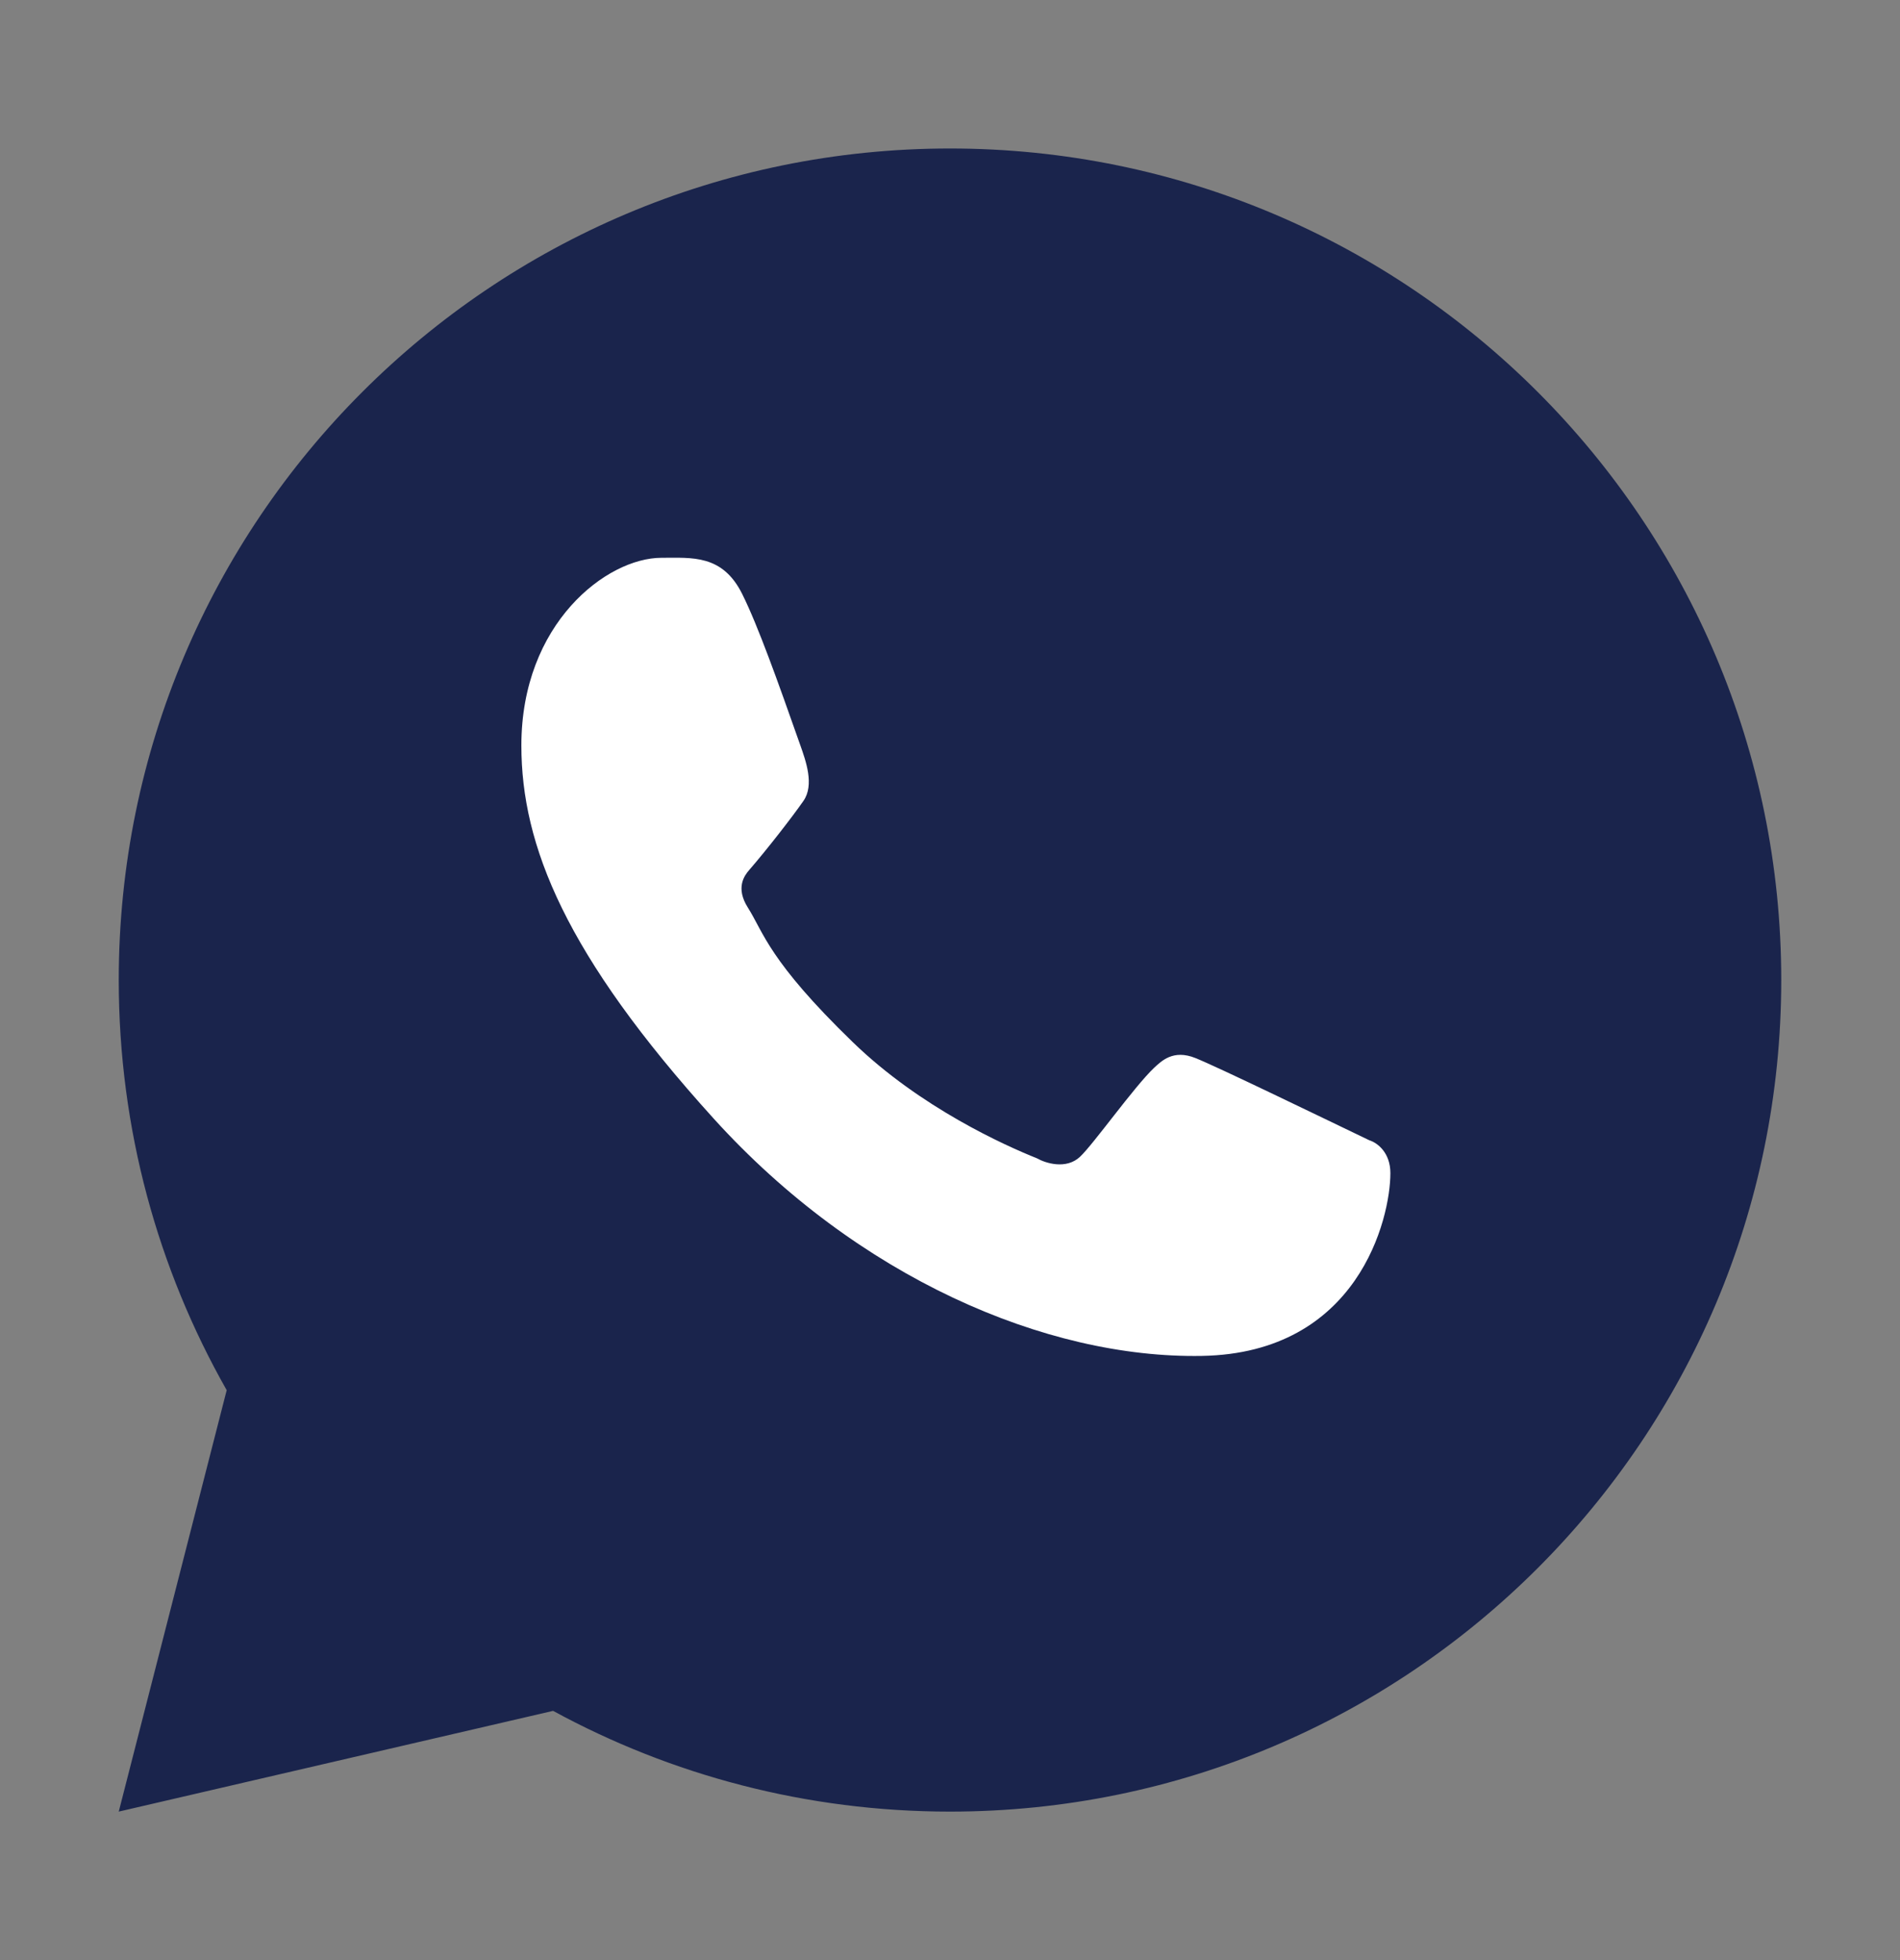
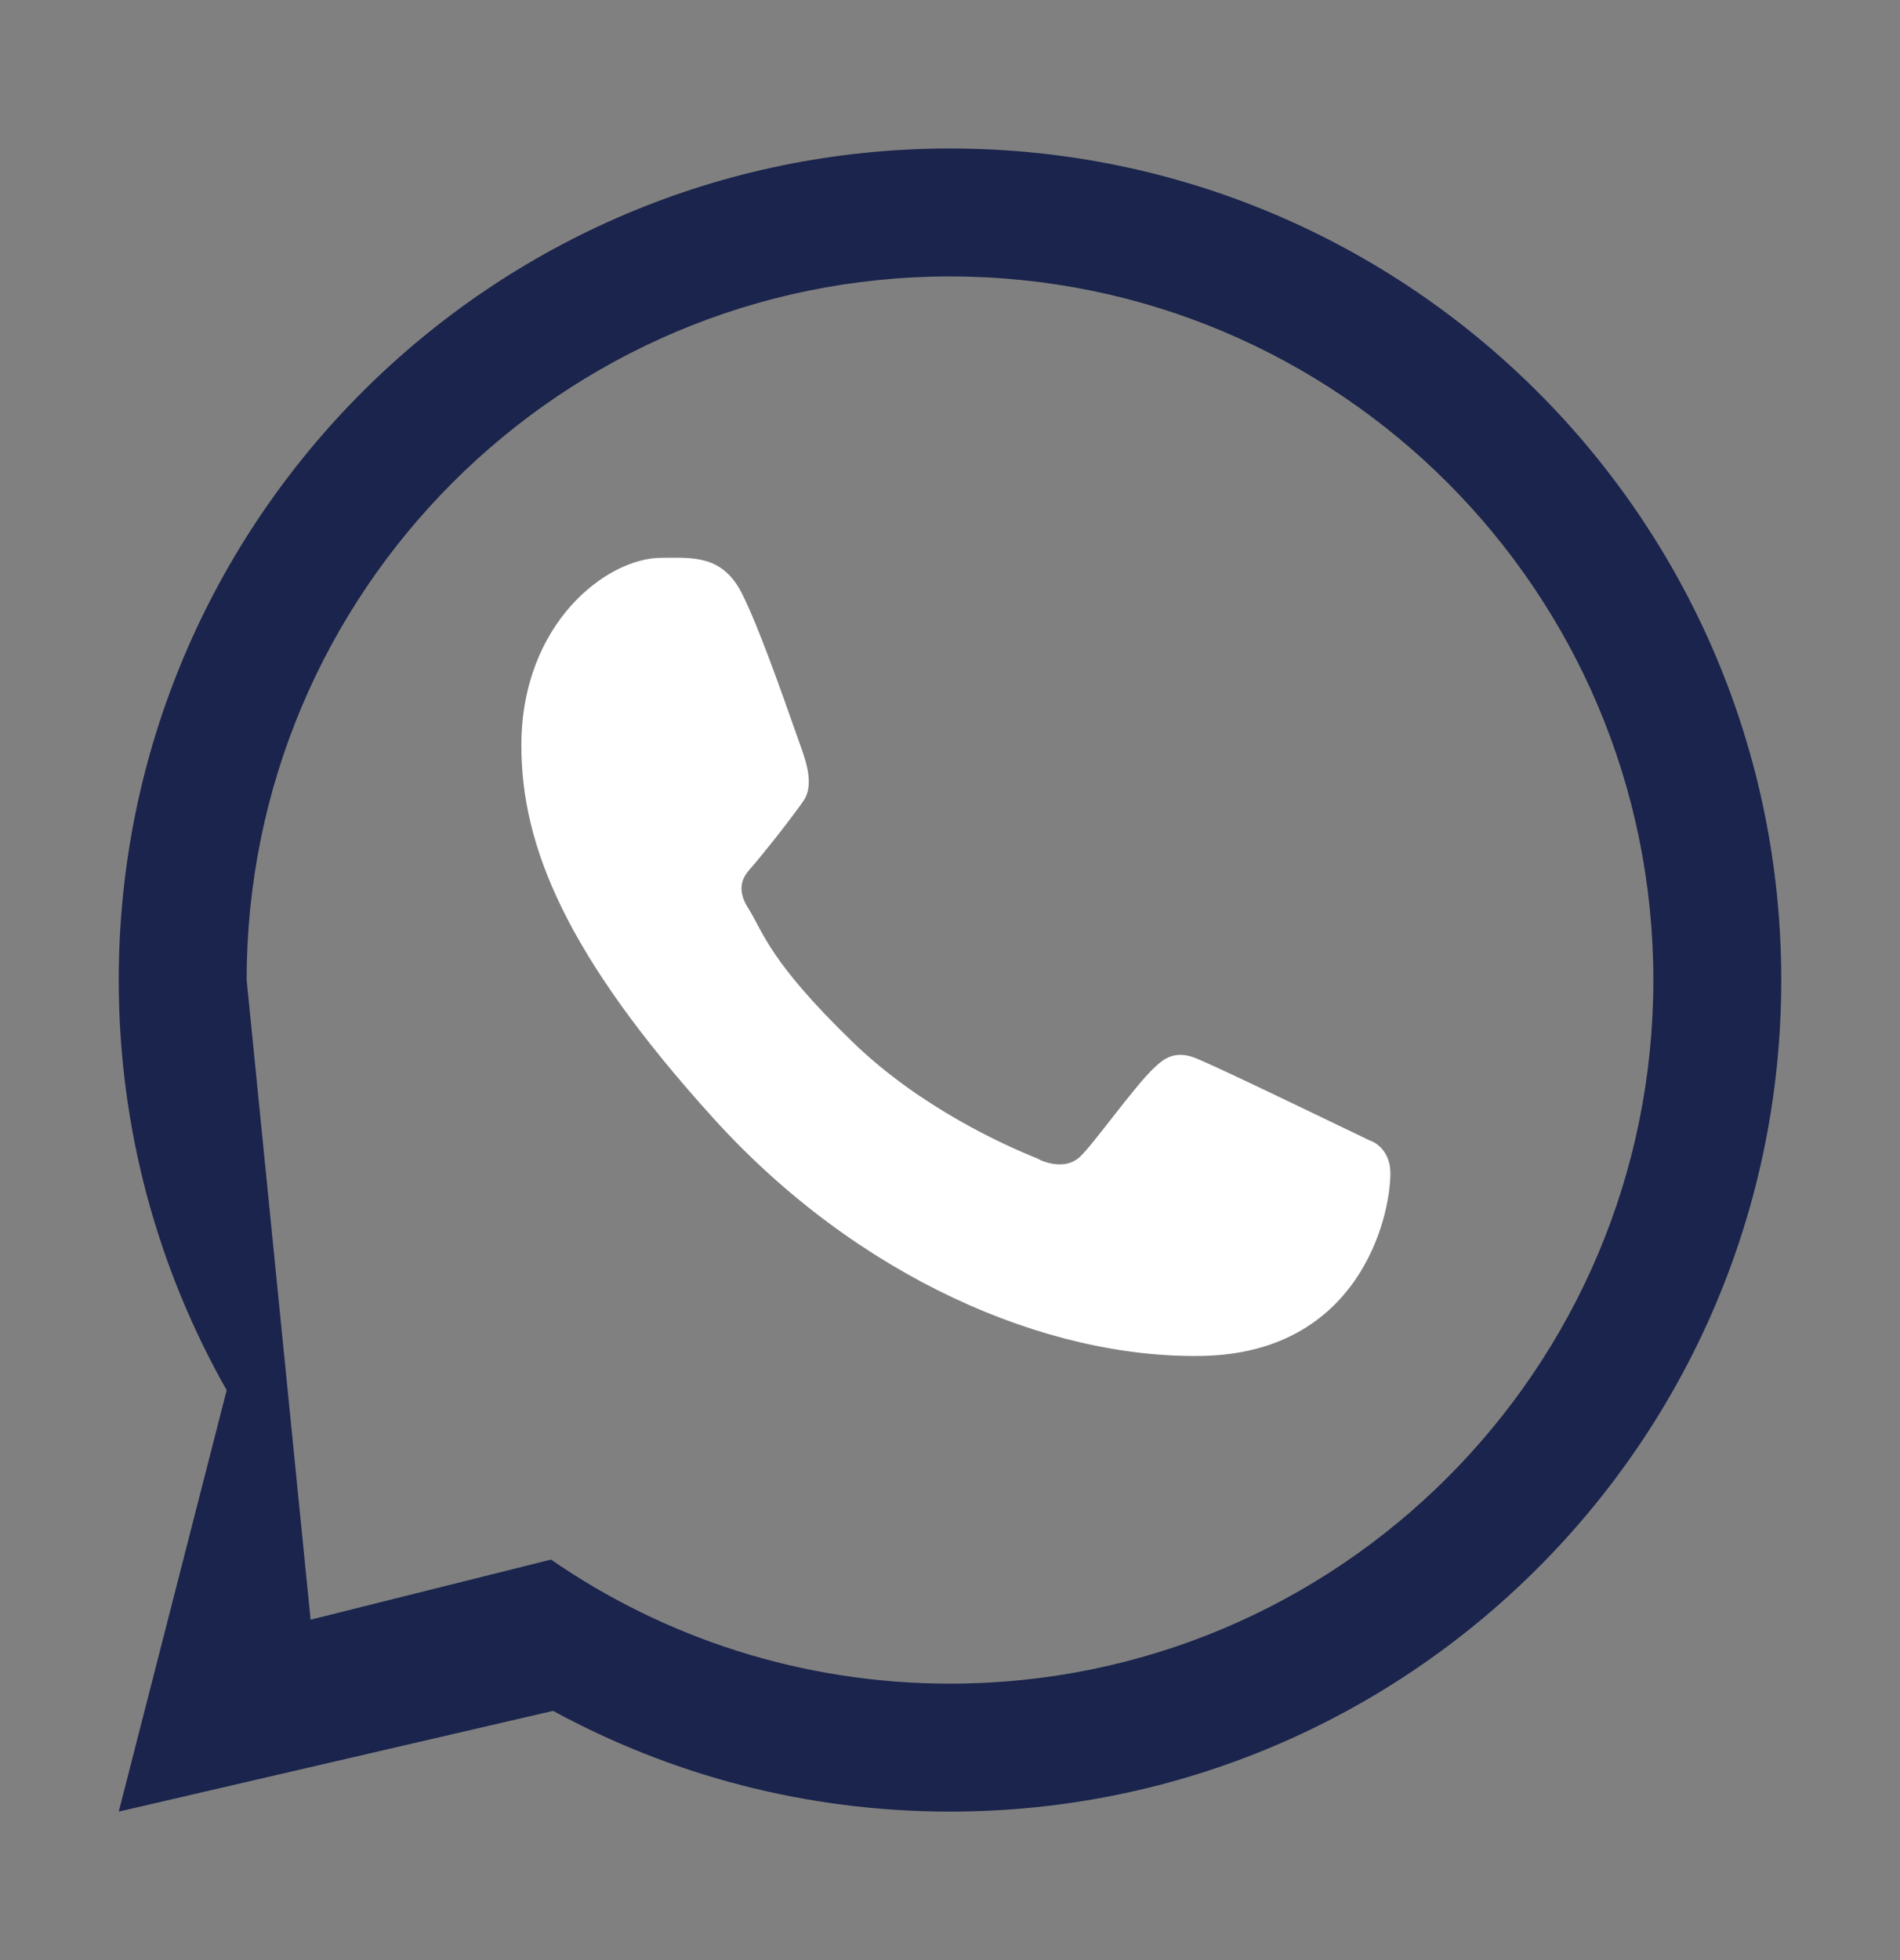
<svg xmlns="http://www.w3.org/2000/svg" width="32" height="33" viewBox="0 0 32 33" fill="none">
  <rect x="0" y="0" width="32" height="33" fill="#808080" stroke="none" />
  <g clip-path="url(#clip0_568_6429)">
-     <path d="M28 16.5C28 23.127 22.627 28.5 16 28.5C13.472 28.5 11.127 27.718 9.193 26.384L5.091 27.409L6.166 23.378C4.801 21.431 4 19.059 4 16.5C4 9.873 9.373 4.5 16 4.5C22.627 4.5 28 9.873 28 16.5Z" fill="#1A244C" />
-     <path fill-rule="evenodd" clip-rule="evenodd" d="M16 30.5C23.732 30.5 30 24.232 30 16.5C30 8.768 23.732 2.5 16 2.5C8.268 2.5 2 8.768 2 16.5C2 19.011 2.661 21.367 3.818 23.405L2 30.5L9.315 28.804C11.301 29.885 13.579 30.5 16 30.5ZM16 28.346C22.543 28.346 27.846 23.043 27.846 16.5C27.846 9.958 22.543 4.654 16 4.654C9.458 4.654 4.154 9.958 4.154 16.5C4.154 19.026 4.944 21.367 6.292 23.29L5.231 27.269L9.28 26.257C11.189 27.575 13.505 28.346 16 28.346Z" fill="#1A244C" />
+     <path fill-rule="evenodd" clip-rule="evenodd" d="M16 30.5C23.732 30.5 30 24.232 30 16.5C30 8.768 23.732 2.5 16 2.5C8.268 2.5 2 8.768 2 16.5C2 19.011 2.661 21.367 3.818 23.405L2 30.5L9.315 28.804C11.301 29.885 13.579 30.5 16 30.5ZM16 28.346C22.543 28.346 27.846 23.043 27.846 16.5C27.846 9.958 22.543 4.654 16 4.654C9.458 4.654 4.154 9.958 4.154 16.5L5.231 27.269L9.28 26.257C11.189 27.575 13.505 28.346 16 28.346Z" fill="#1A244C" />
    <path d="M12.5 10C12.167 9.332 11.656 9.391 11.141 9.391C10.219 9.391 8.781 10.495 8.781 12.55C8.781 14.235 9.523 16.078 12.024 18.837C14.438 21.498 17.609 22.875 20.242 22.828C22.875 22.782 23.417 20.516 23.417 19.751C23.417 19.412 23.206 19.242 23.061 19.197C22.164 18.766 20.509 17.964 20.133 17.813C19.756 17.662 19.56 17.866 19.438 17.977C19.096 18.302 18.419 19.261 18.188 19.477C17.956 19.693 17.61 19.584 17.466 19.502C16.937 19.29 15.503 18.652 14.36 17.543C12.945 16.172 12.862 15.701 12.596 15.281C12.383 14.945 12.539 14.739 12.617 14.649C12.922 14.297 13.343 13.755 13.531 13.485C13.72 13.215 13.57 12.806 13.48 12.55C13.094 11.454 12.766 10.535 12.5 10Z" fill="white" />
  </g>
  <defs>
    <clipPath id="clip0_568_6429">
      <rect width="32" height="32" fill="white" transform="translate(0 0.5)" />
    </clipPath>
  </defs>
</svg>